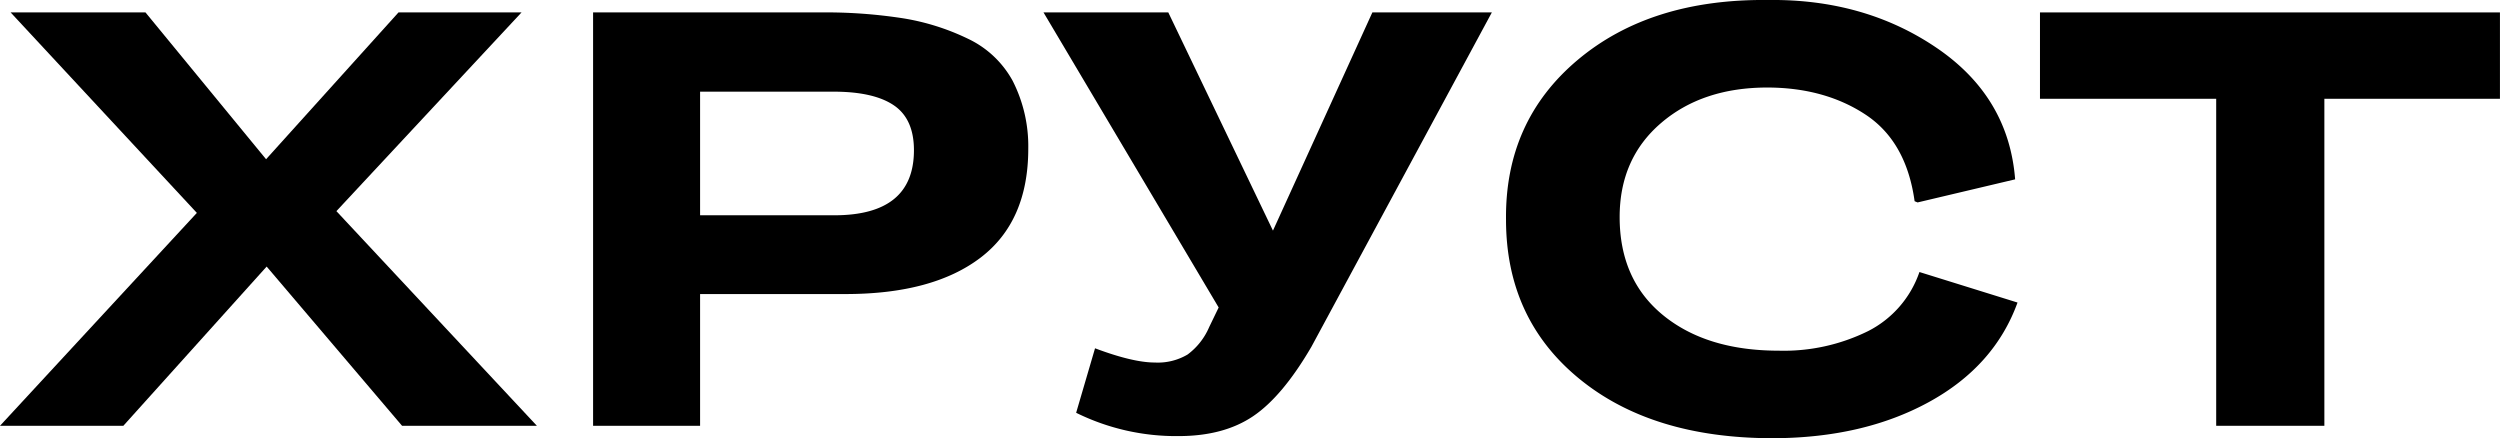
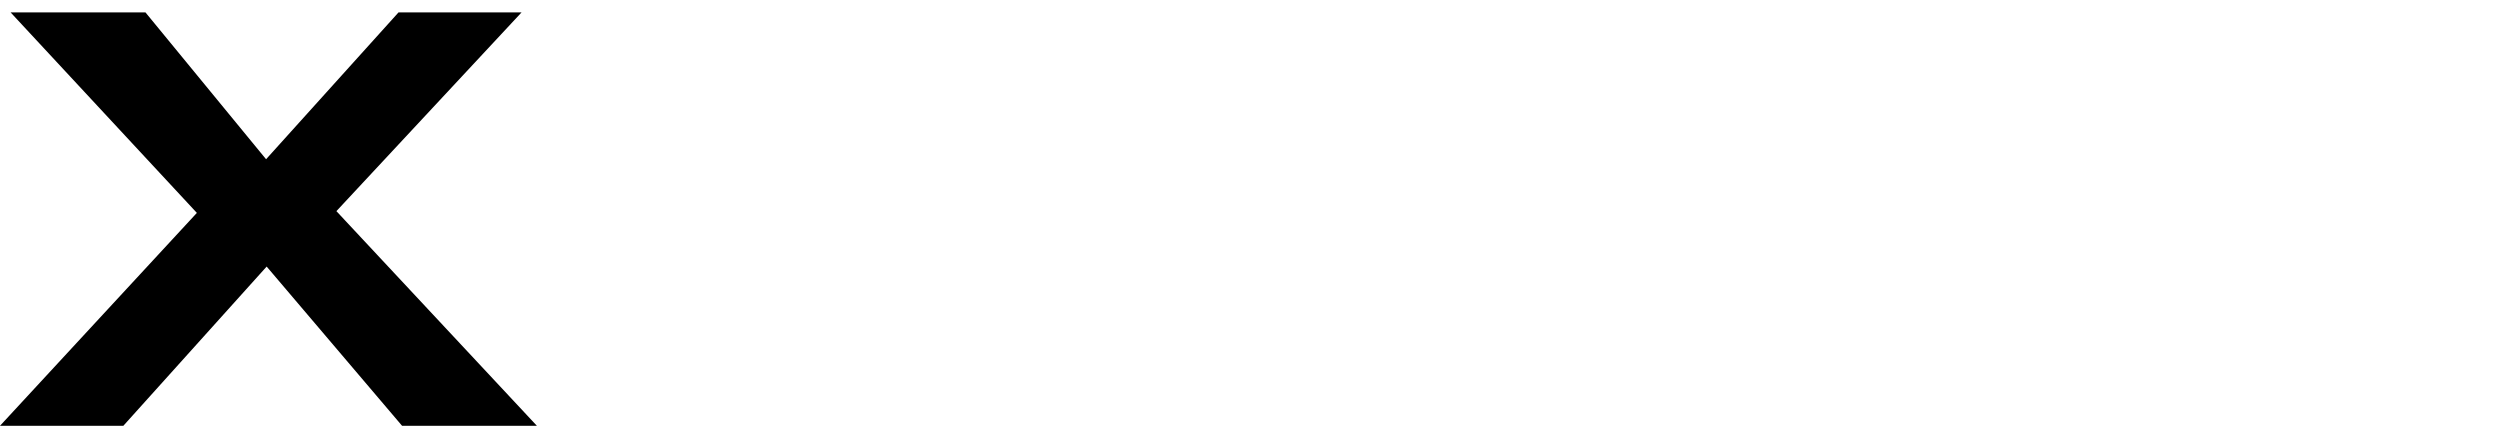
<svg xmlns="http://www.w3.org/2000/svg" id="Слой_1" data-name="Слой 1" viewBox="0 0 471.01 82.56">
  <path d="M0,80.22,37.09,40.11,2,2.34H27.41L50.13,30,75.08,2.34H98.26L63.38,39.78l37.77,40.44H75.75l-25.51-30-27,30Z" />
-   <path d="M111.74,80.22V2.34h42.89a94.79,94.79,0,0,1,15.59,1.12A44.16,44.16,0,0,1,182.37,7.3a18.71,18.71,0,0,1,8.41,7.91A27.11,27.11,0,0,1,193.73,28q0,13.7-9,20.55t-25.45,6.85H131.9V80.22ZM131.9,40.56h25.29q15,0,15-12.26,0-5.89-3.79-8.46t-11.36-2.57H131.9Z" />
-   <path d="M202.75,77.77l3.56-12.15q7.14,2.68,11.26,2.68a11,11,0,0,0,6.18-1.51,12.6,12.6,0,0,0,4.07-5.18l1.78-3.68-33-55.59h23.51l19.72,41.11L258.56,2.34h22.51l-34,63q-5.46,9.36-11,13.09t-14,3.73A42.53,42.53,0,0,1,202.75,77.77Z" />
-   <path d="M283.74,41.45q-.23-18.6,13.48-30.14T333.09,0q18.15-.23,31.75,9t14.82,24.79l-18.38,4.35-.56-.23q-1.56-11.25-9.25-16.32T333,16.49q-12.25,0-20.05,6.69t-7.8,17.71q0,11.82,8.19,18.5t21.78,6.68a35.85,35.85,0,0,0,16.82-3.68,19.6,19.6,0,0,0,9.69-11.14L380.11,57Q375.76,69,363.39,75.76T334,82.56q-22.83,0-36.53-11.26T283.74,41.45Z" />
-   <path d="M417.54,80.22V18.61h-33.2V2.34H471V18.61H437.92V80.22Z" />
</svg>